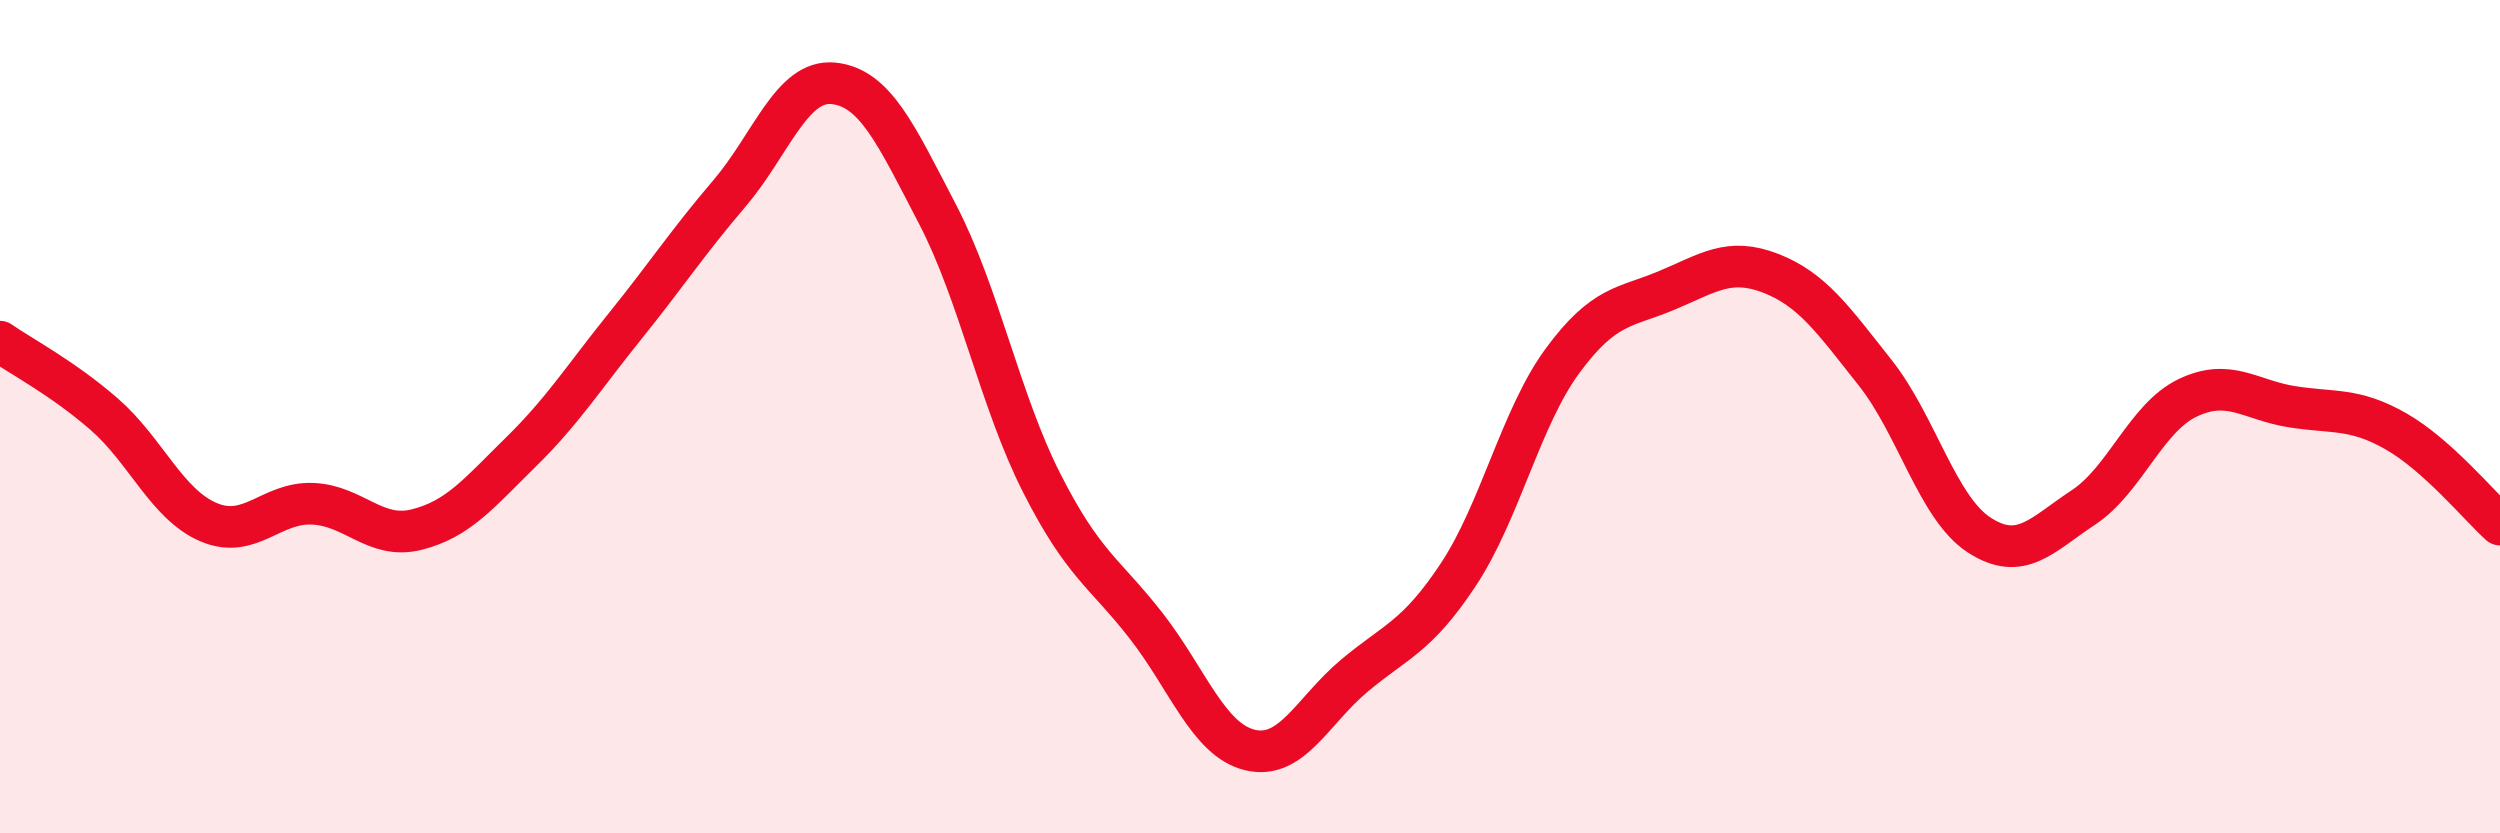
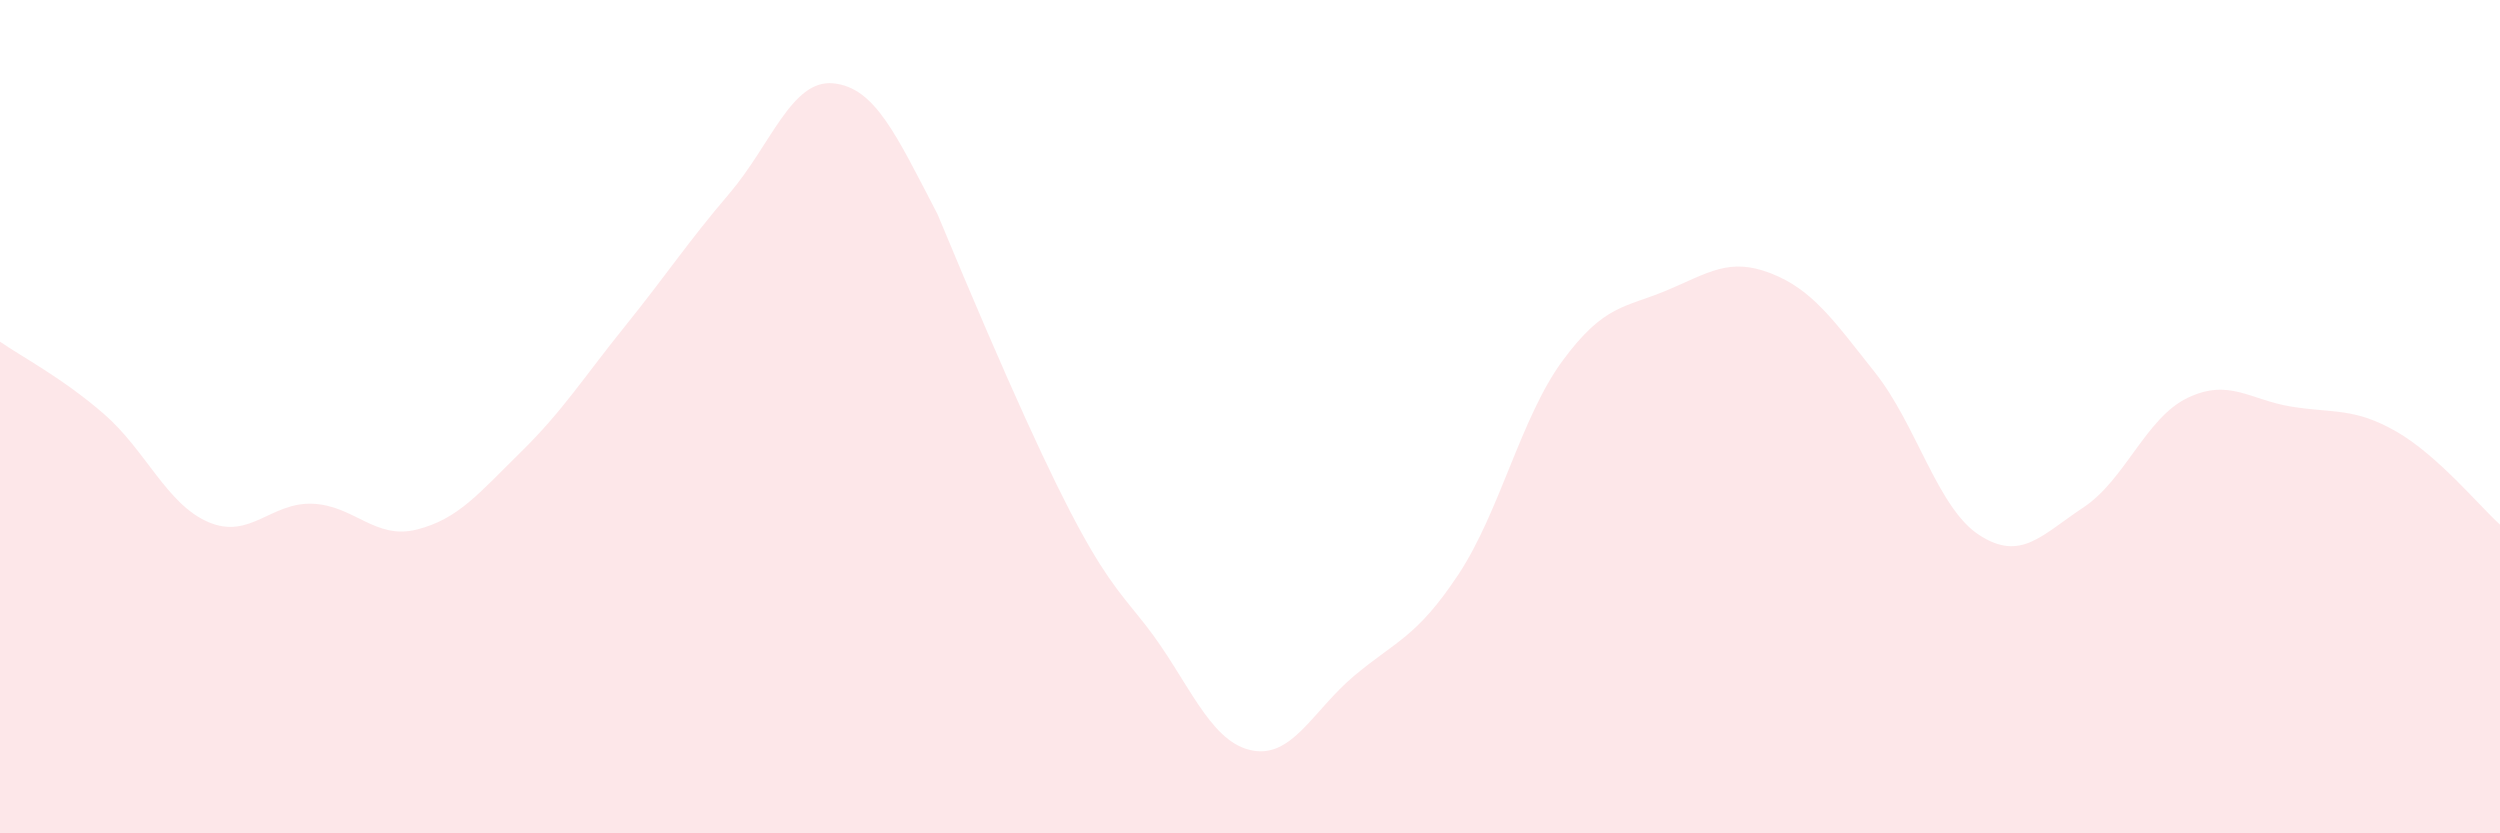
<svg xmlns="http://www.w3.org/2000/svg" width="60" height="20" viewBox="0 0 60 20">
-   <path d="M 0,8.2 C 0.5,8.55 1.5,9.07 2.5,9.94 C 3.5,10.81 4,12.1 5,12.53 C 6,12.96 6.5,12.05 7.5,12.09 C 8.5,12.13 9,12.96 10,12.71 C 11,12.46 11.5,11.83 12.5,10.85 C 13.5,9.87 14,9.07 15,7.83 C 16,6.59 16.5,5.82 17.5,4.65 C 18.5,3.48 19,1.9 20,2 C 21,2.1 21.5,3.22 22.5,5.14 C 23.5,7.06 24,9.62 25,11.59 C 26,13.56 26.5,13.73 27.5,15.01 C 28.5,16.29 29,17.76 30,18 C 31,18.24 31.5,17.06 32.5,16.22 C 33.5,15.38 34,15.3 35,13.79 C 36,12.28 36.5,10.02 37.5,8.66 C 38.5,7.3 39,7.39 40,6.97 C 41,6.55 41.5,6.17 42.5,6.56 C 43.5,6.95 44,7.68 45,8.94 C 46,10.2 46.5,12.19 47.5,12.84 C 48.5,13.49 49,12.84 50,12.18 C 51,11.52 51.5,10.03 52.5,9.55 C 53.5,9.07 54,9.6 55,9.76 C 56,9.92 56.5,9.78 57.5,10.35 C 58.5,10.92 59.5,12.14 60,12.59L60 20L0 20Z" fill="#EB0A25" opacity="0.1" stroke-linecap="round" stroke-linejoin="round" />
-   <path d="M 0,8.2 C 0.5,8.55 1.5,9.07 2.5,9.94 C 3.5,10.81 4,12.1 5,12.53 C 6,12.96 6.5,12.05 7.5,12.09 C 8.5,12.13 9,12.96 10,12.71 C 11,12.46 11.5,11.83 12.5,10.85 C 13.5,9.87 14,9.07 15,7.83 C 16,6.59 16.5,5.82 17.5,4.65 C 18.5,3.48 19,1.9 20,2 C 21,2.1 21.5,3.22 22.5,5.14 C 23.5,7.06 24,9.62 25,11.59 C 26,13.56 26.5,13.73 27.5,15.01 C 28.5,16.29 29,17.76 30,18 C 31,18.24 31.5,17.06 32.5,16.22 C 33.5,15.38 34,15.3 35,13.79 C 36,12.28 36.5,10.02 37.5,8.66 C 38.5,7.3 39,7.39 40,6.97 C 41,6.55 41.5,6.17 42.5,6.56 C 43.5,6.95 44,7.68 45,8.94 C 46,10.2 46.5,12.19 47.5,12.84 C 48.5,13.49 49,12.84 50,12.18 C 51,11.52 51.5,10.03 52.5,9.55 C 53.5,9.07 54,9.6 55,9.76 C 56,9.92 56.5,9.78 57.5,10.35 C 58.5,10.92 59.5,12.14 60,12.59" stroke="#EB0A25" stroke-width="1" fill="none" stroke-linecap="round" stroke-linejoin="round" />
+   <path d="M 0,8.2 C 0.5,8.55 1.5,9.07 2.5,9.94 C 3.5,10.81 4,12.1 5,12.53 C 6,12.96 6.5,12.05 7.5,12.09 C 8.5,12.13 9,12.96 10,12.71 C 11,12.46 11.5,11.83 12.5,10.85 C 13.5,9.87 14,9.07 15,7.83 C 16,6.59 16.5,5.82 17.5,4.65 C 18.5,3.48 19,1.9 20,2 C 21,2.1 21.5,3.22 22.5,5.14 C 26,13.56 26.5,13.73 27.5,15.01 C 28.5,16.29 29,17.76 30,18 C 31,18.24 31.5,17.06 32.5,16.22 C 33.5,15.38 34,15.3 35,13.79 C 36,12.28 36.5,10.02 37.5,8.66 C 38.5,7.3 39,7.39 40,6.97 C 41,6.55 41.5,6.17 42.5,6.56 C 43.5,6.95 44,7.68 45,8.94 C 46,10.2 46.5,12.19 47.5,12.84 C 48.5,13.49 49,12.84 50,12.18 C 51,11.52 51.5,10.03 52.5,9.55 C 53.5,9.07 54,9.6 55,9.76 C 56,9.92 56.5,9.78 57.5,10.35 C 58.5,10.92 59.5,12.14 60,12.59L60 20L0 20Z" fill="#EB0A25" opacity="0.1" stroke-linecap="round" stroke-linejoin="round" />
</svg>